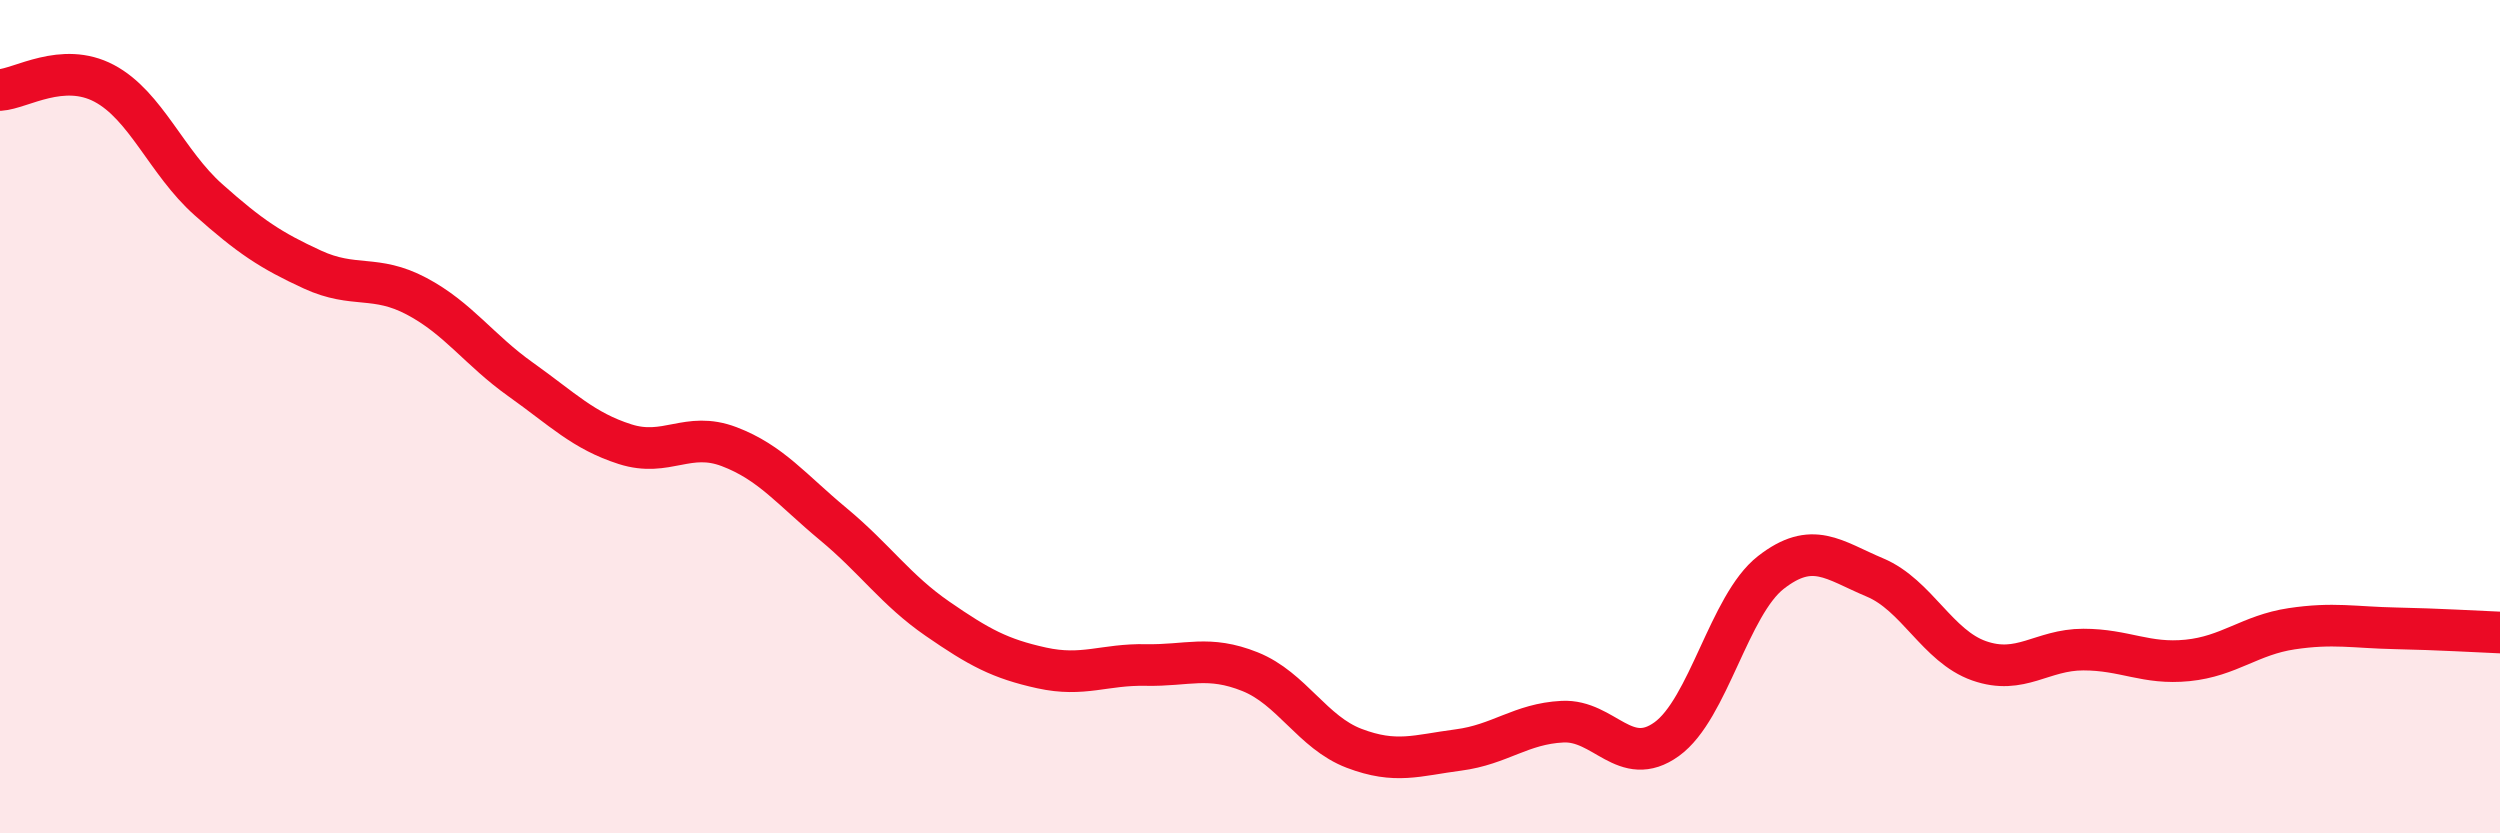
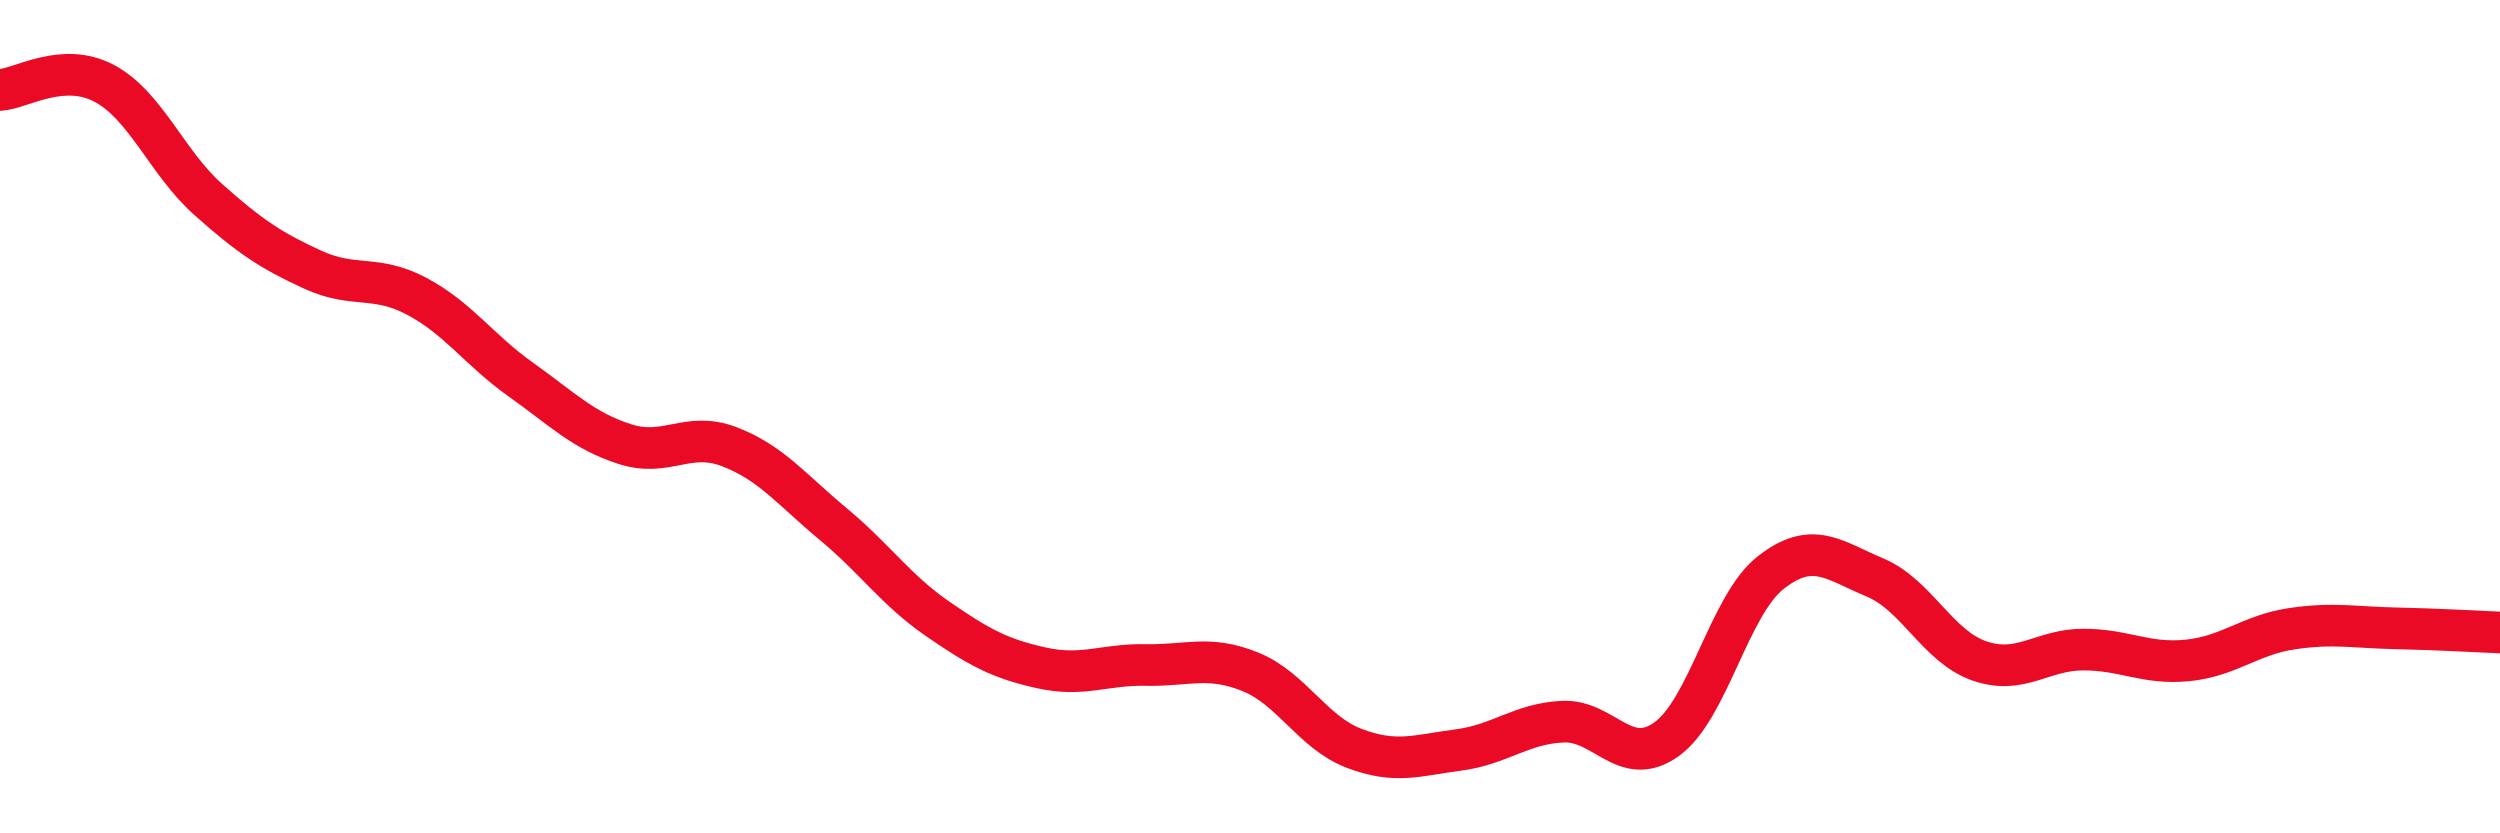
<svg xmlns="http://www.w3.org/2000/svg" width="60" height="20" viewBox="0 0 60 20">
-   <path d="M 0,2.16 C 0.5,2.13 1.5,1.47 2.5,2 C 3.5,2.53 4,3.9 5,4.79 C 6,5.68 6.5,6.01 7.5,6.47 C 8.5,6.93 9,6.58 10,7.11 C 11,7.64 11.5,8.4 12.5,9.11 C 13.5,9.82 14,10.34 15,10.66 C 16,10.98 16.5,10.34 17.5,10.72 C 18.5,11.1 19,11.75 20,12.58 C 21,13.41 21.5,14.16 22.5,14.85 C 23.5,15.54 24,15.81 25,16.03 C 26,16.25 26.5,15.94 27.5,15.96 C 28.5,15.98 29,15.72 30,16.12 C 31,16.52 31.5,17.58 32.5,17.96 C 33.5,18.34 34,18.13 35,18 C 36,17.87 36.5,17.37 37.5,17.32 C 38.5,17.27 39,18.46 40,17.74 C 41,17.02 41.5,14.52 42.5,13.74 C 43.5,12.96 44,13.44 45,13.86 C 46,14.28 46.5,15.51 47.5,15.86 C 48.5,16.21 49,15.59 50,15.59 C 51,15.59 51.5,15.95 52.5,15.85 C 53.5,15.75 54,15.24 55,15.09 C 56,14.94 56.5,15.06 57.5,15.08 C 58.5,15.1 59.5,15.16 60,15.18L60 20L0 20Z" fill="#EB0A25" opacity="0.1" stroke-linecap="round" stroke-linejoin="round" />
  <path d="M 0,2.16 C 0.5,2.13 1.5,1.47 2.5,2 C 3.5,2.53 4,3.9 5,4.79 C 6,5.68 6.5,6.01 7.5,6.47 C 8.5,6.93 9,6.58 10,7.11 C 11,7.64 11.5,8.4 12.5,9.11 C 13.5,9.82 14,10.34 15,10.66 C 16,10.98 16.5,10.34 17.5,10.72 C 18.5,11.1 19,11.75 20,12.58 C 21,13.41 21.5,14.16 22.5,14.85 C 23.5,15.54 24,15.81 25,16.03 C 26,16.25 26.5,15.94 27.5,15.96 C 28.5,15.98 29,15.72 30,16.12 C 31,16.52 31.5,17.58 32.5,17.96 C 33.5,18.34 34,18.13 35,18 C 36,17.87 36.5,17.37 37.5,17.32 C 38.5,17.27 39,18.46 40,17.74 C 41,17.02 41.5,14.52 42.5,13.74 C 43.5,12.96 44,13.44 45,13.86 C 46,14.28 46.5,15.51 47.5,15.86 C 48.5,16.21 49,15.59 50,15.59 C 51,15.59 51.5,15.95 52.5,15.85 C 53.5,15.75 54,15.24 55,15.09 C 56,14.94 56.5,15.06 57.5,15.08 C 58.5,15.1 59.5,15.16 60,15.18" stroke="#EB0A25" stroke-width="1" fill="none" stroke-linecap="round" stroke-linejoin="round" />
</svg>